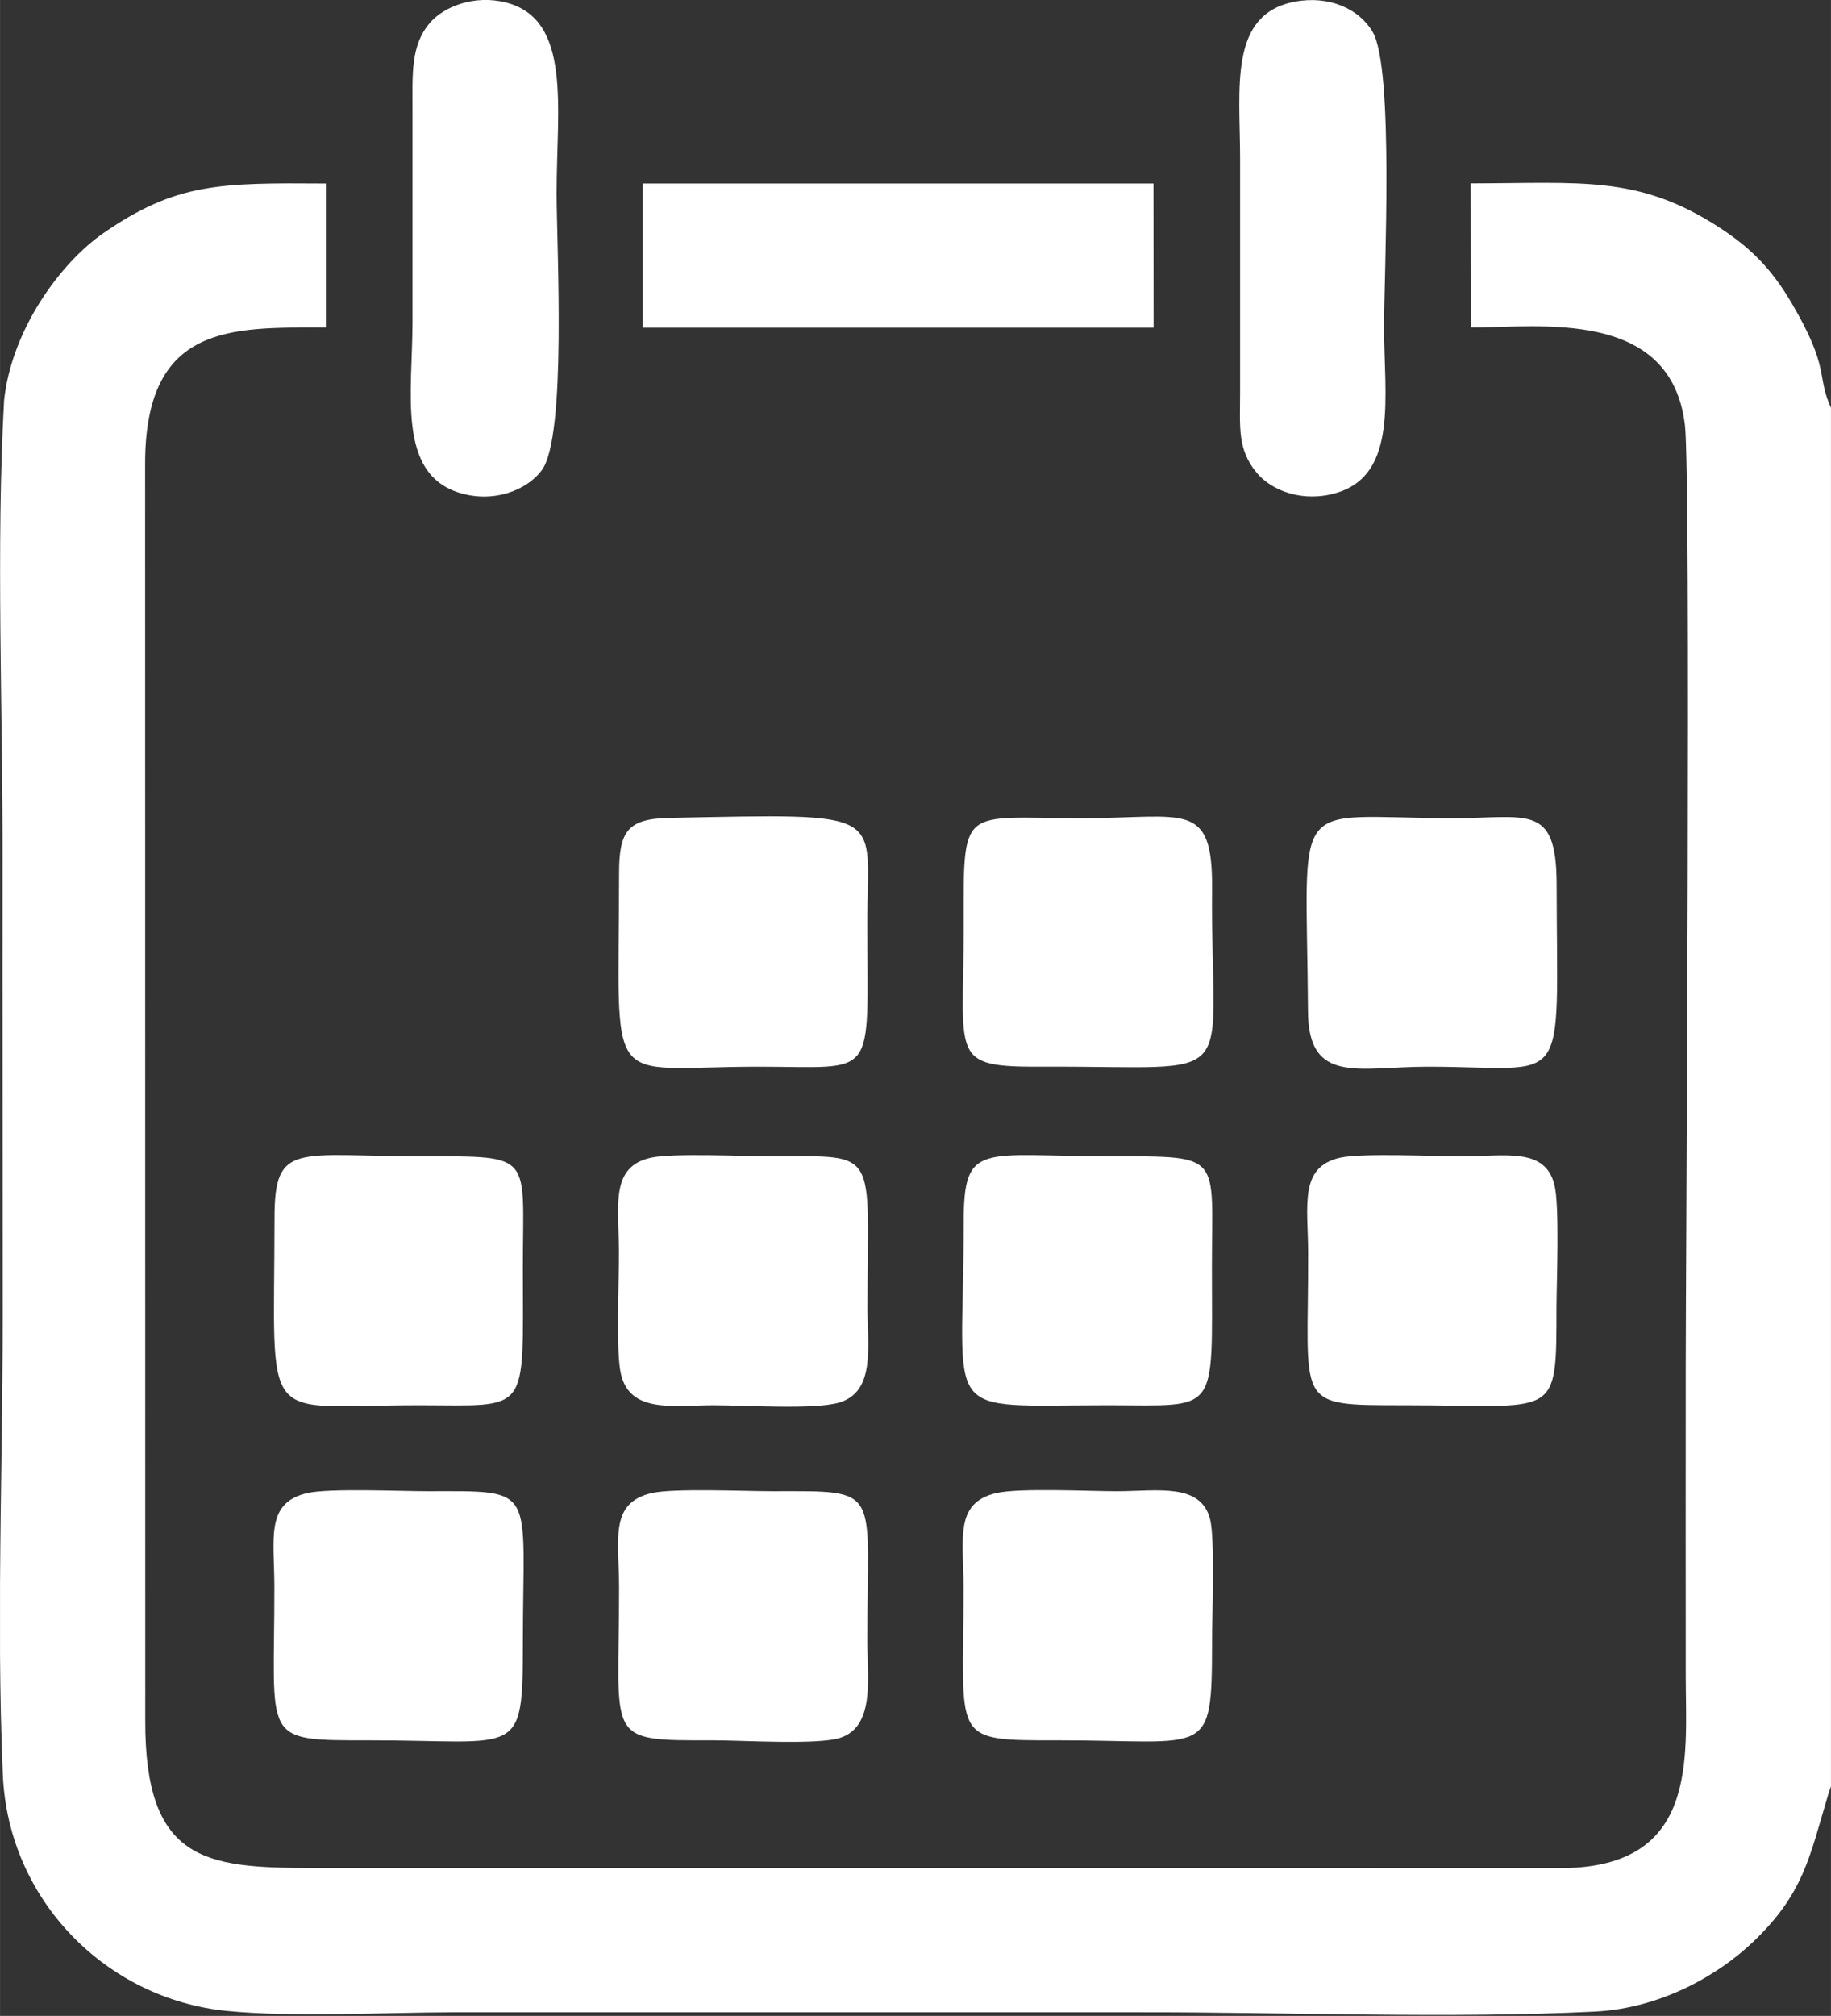
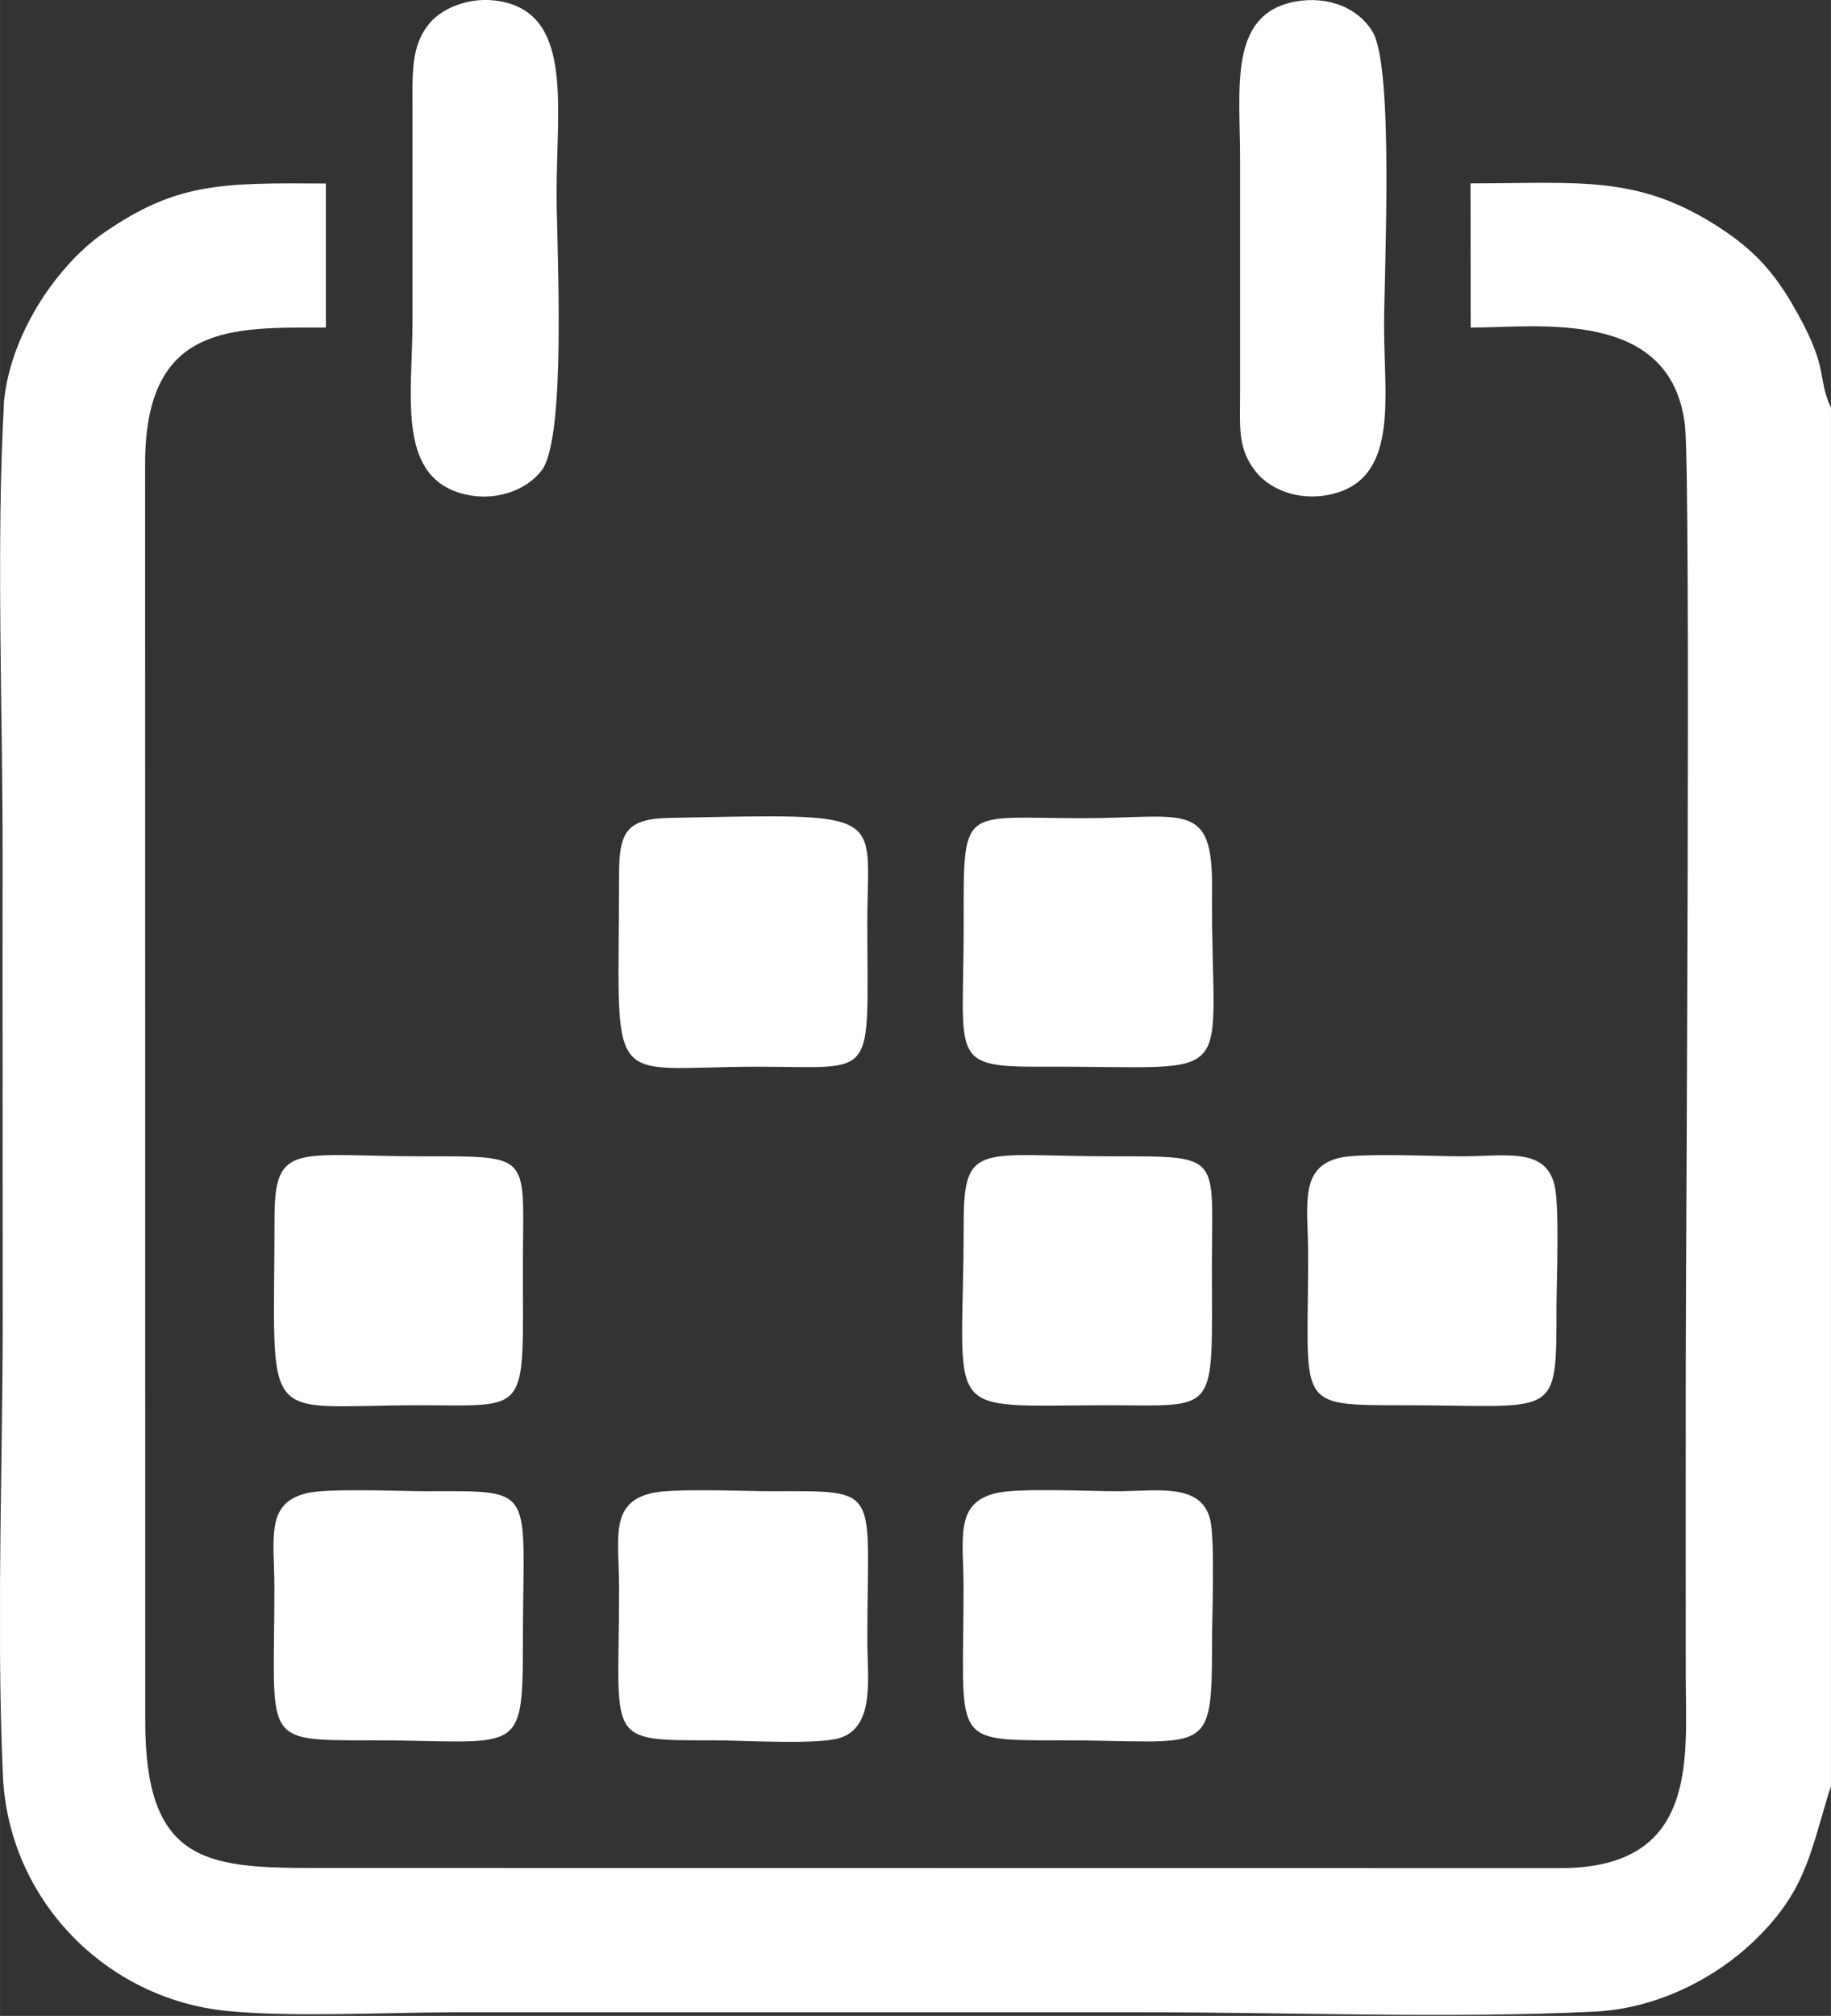
<svg xmlns="http://www.w3.org/2000/svg" xml:space="preserve" width="131.263mm" height="144.436mm" version="1.1" style="shape-rendering:geometricPrecision; text-rendering:geometricPrecision; image-rendering:optimizeQuality; fill-rule:evenodd; clip-rule:evenodd" viewBox="0 0 13188 14512">
  <rect x="0" y="0" width="13188" height="14512" fill="#333333" stroke="none" />
  <defs>
    <style type="text/css">
   
    .fil1 {fill:none}
    .fil0 {fill:#ffffff}
   
  </style>
  </defs>
  <g id="Layer_x0020_1">
    <g id="_280650152">
      <path class="fil0" d="M29 2884c-58,1052 -9,2230 -11,3296 -1,1099 1,2198 1,3297 0,622 -15,1276 -19,1923l0 511c2,293 8,582 20,864 39,909 750,1615 1612,1701 469,47 1140,11 1630,10l4927 0c1068,-2 2245,47 3299,-5 479,-24 891,-266 1136,-499 368,-349 410,-615 543,-1060 3,-10 8,-23 10,-31 3,-8 7,-21 11,-30l0 -9925c-108,-239 -2,-276 -286,-759 -147,-249 -298,-397 -522,-542 -581,-376 -993,-316 -1788,-315l1 1038c491,0 1442,-142 1543,701 45,379 6,6080 6,6773 0,744 -1,1489 0,2233 1,595 95,1383 -903,1383l-9006 -1c-757,-1 -1190,-51 -1187,-1063l-1 -9040c-2,-1020 626,-986 1302,-986l0 -1037c-761,-5 -1077,-6 -1602,357 -308,213 -662,693 -716,1206z" />
-       <polygon class="fil0" points="4630,1784 4630,2359 8309,2359 8308,1321 4630,1321 " />
      <path class="fil0" d="M8932 1146l0 1666c0,265 -22,420 120,592 108,130 337,217 578,143 442,-134 339,-699 339,-1195 0,-385 73,-1857 -82,-2122 -98,-167 -314,-264 -560,-218 -480,90 -395,621 -395,1134z" />
      <path class="fil0" d="M2971 792l0 1524c0,510 -114,1093 339,1232 253,77 490,-24 593,-164 180,-245 106,-1606 106,-1990 -1,-614 113,-1254 -365,-1376 -227,-58 -449,30 -548,147 -139,162 -125,367 -125,627z" />
-       <path class="fil0" d="M4688 8334c-296,65 -231,347 -230,683 1,197 -24,719 15,878 69,281 377,221 668,221 229,0 725,33 902,-19 267,-78 204,-409 205,-690 2,-1145 91,-1084 -682,-1083 -205,0 -719,-25 -878,10z" />
-       <path class="fil0" d="M10281 7679c1037,0 933,203 931,-1321 -3,-580 -210,-467 -754,-468 -1187,-3 -1047,-199 -1037,1391 3,530 366,398 860,398z" />
+       <path class="fil0" d="M4688 8334z" />
      <path class="fil0" d="M4695 10748c-307,71 -237,328 -236,679 1,1115 -117,1102 682,1101 211,0 746,34 908,-17 254,-80 199,-429 198,-694 -1,-1118 115,-1083 -681,-1082 -202,0 -714,-23 -871,13z" />
      <path class="fil0" d="M7177 10748c-305,70 -237,328 -237,679 1,1113 -106,1101 682,1101 1089,-1 1107,141 1108,-711 0,-183 22,-739 -14,-880 -67,-263 -376,-203 -668,-202 -207,0 -708,-25 -871,13z" />
      <path class="fil0" d="M4459 6287c-1,1606 -123,1392 1001,1392 868,0 787,113 787,-1038 0,-806 175,-785 -1428,-753 -301,6 -360,99 -360,399z" />
      <path class="fil0" d="M9652 8334c-297,67 -231,345 -230,683 3,1105 -112,1099 682,1099 1121,-1 1106,118 1107,-709 1,-192 23,-726 -15,-878 -67,-271 -352,-205 -667,-205 -204,0 -719,-25 -877,10z" />
      <path class="fil0" d="M2214 10748c-306,70 -238,328 -238,679 1,1113 -106,1101 683,1101 1088,-1 1107,141 1107,-711 1,-1120 108,-1083 -682,-1082 -203,0 -712,-23 -870,13z" />
      <path class="fil0" d="M6941 6677c0,949 -110,1005 575,1002 1462,-7 1202,175 1214,-1286 5,-636 -200,-503 -931,-503 -890,0 -858,-107 -858,787z" />
      <path class="fil0" d="M6941 8804c0,1437 -194,1312 1036,1312 808,0 752,82 752,-993 0,-815 85,-799 -717,-799 -950,0 -1071,-115 -1071,480z" />
      <path class="fil0" d="M1977 8768c-1,1538 -121,1348 1036,1348 809,0 753,82 753,-993 0,-819 85,-799 -717,-799 -913,0 -1072,-111 -1072,444z" />
-       <path class="fil1" d="M0 14512l13188 0 0 -1651c-4,9 -8,22 -11,30 -2,8 -7,21 -10,31 -133,445 -175,711 -543,1060 -245,233 -657,475 -1136,499 -1054,52 -2231,3 -3299,5l-4927 0c-490,1 -1161,37 -1630,-10 -862,-86 -1573,-792 -1612,-1701 -12,-282 -18,-571 -20,-864m0 -511c4,-647 19,-1301 19,-1923 0,-1099 -2,-2198 -1,-3297 2,-1066 -47,-2244 11,-3296l-29 0 0 11628" />
    </g>
  </g>
</svg>